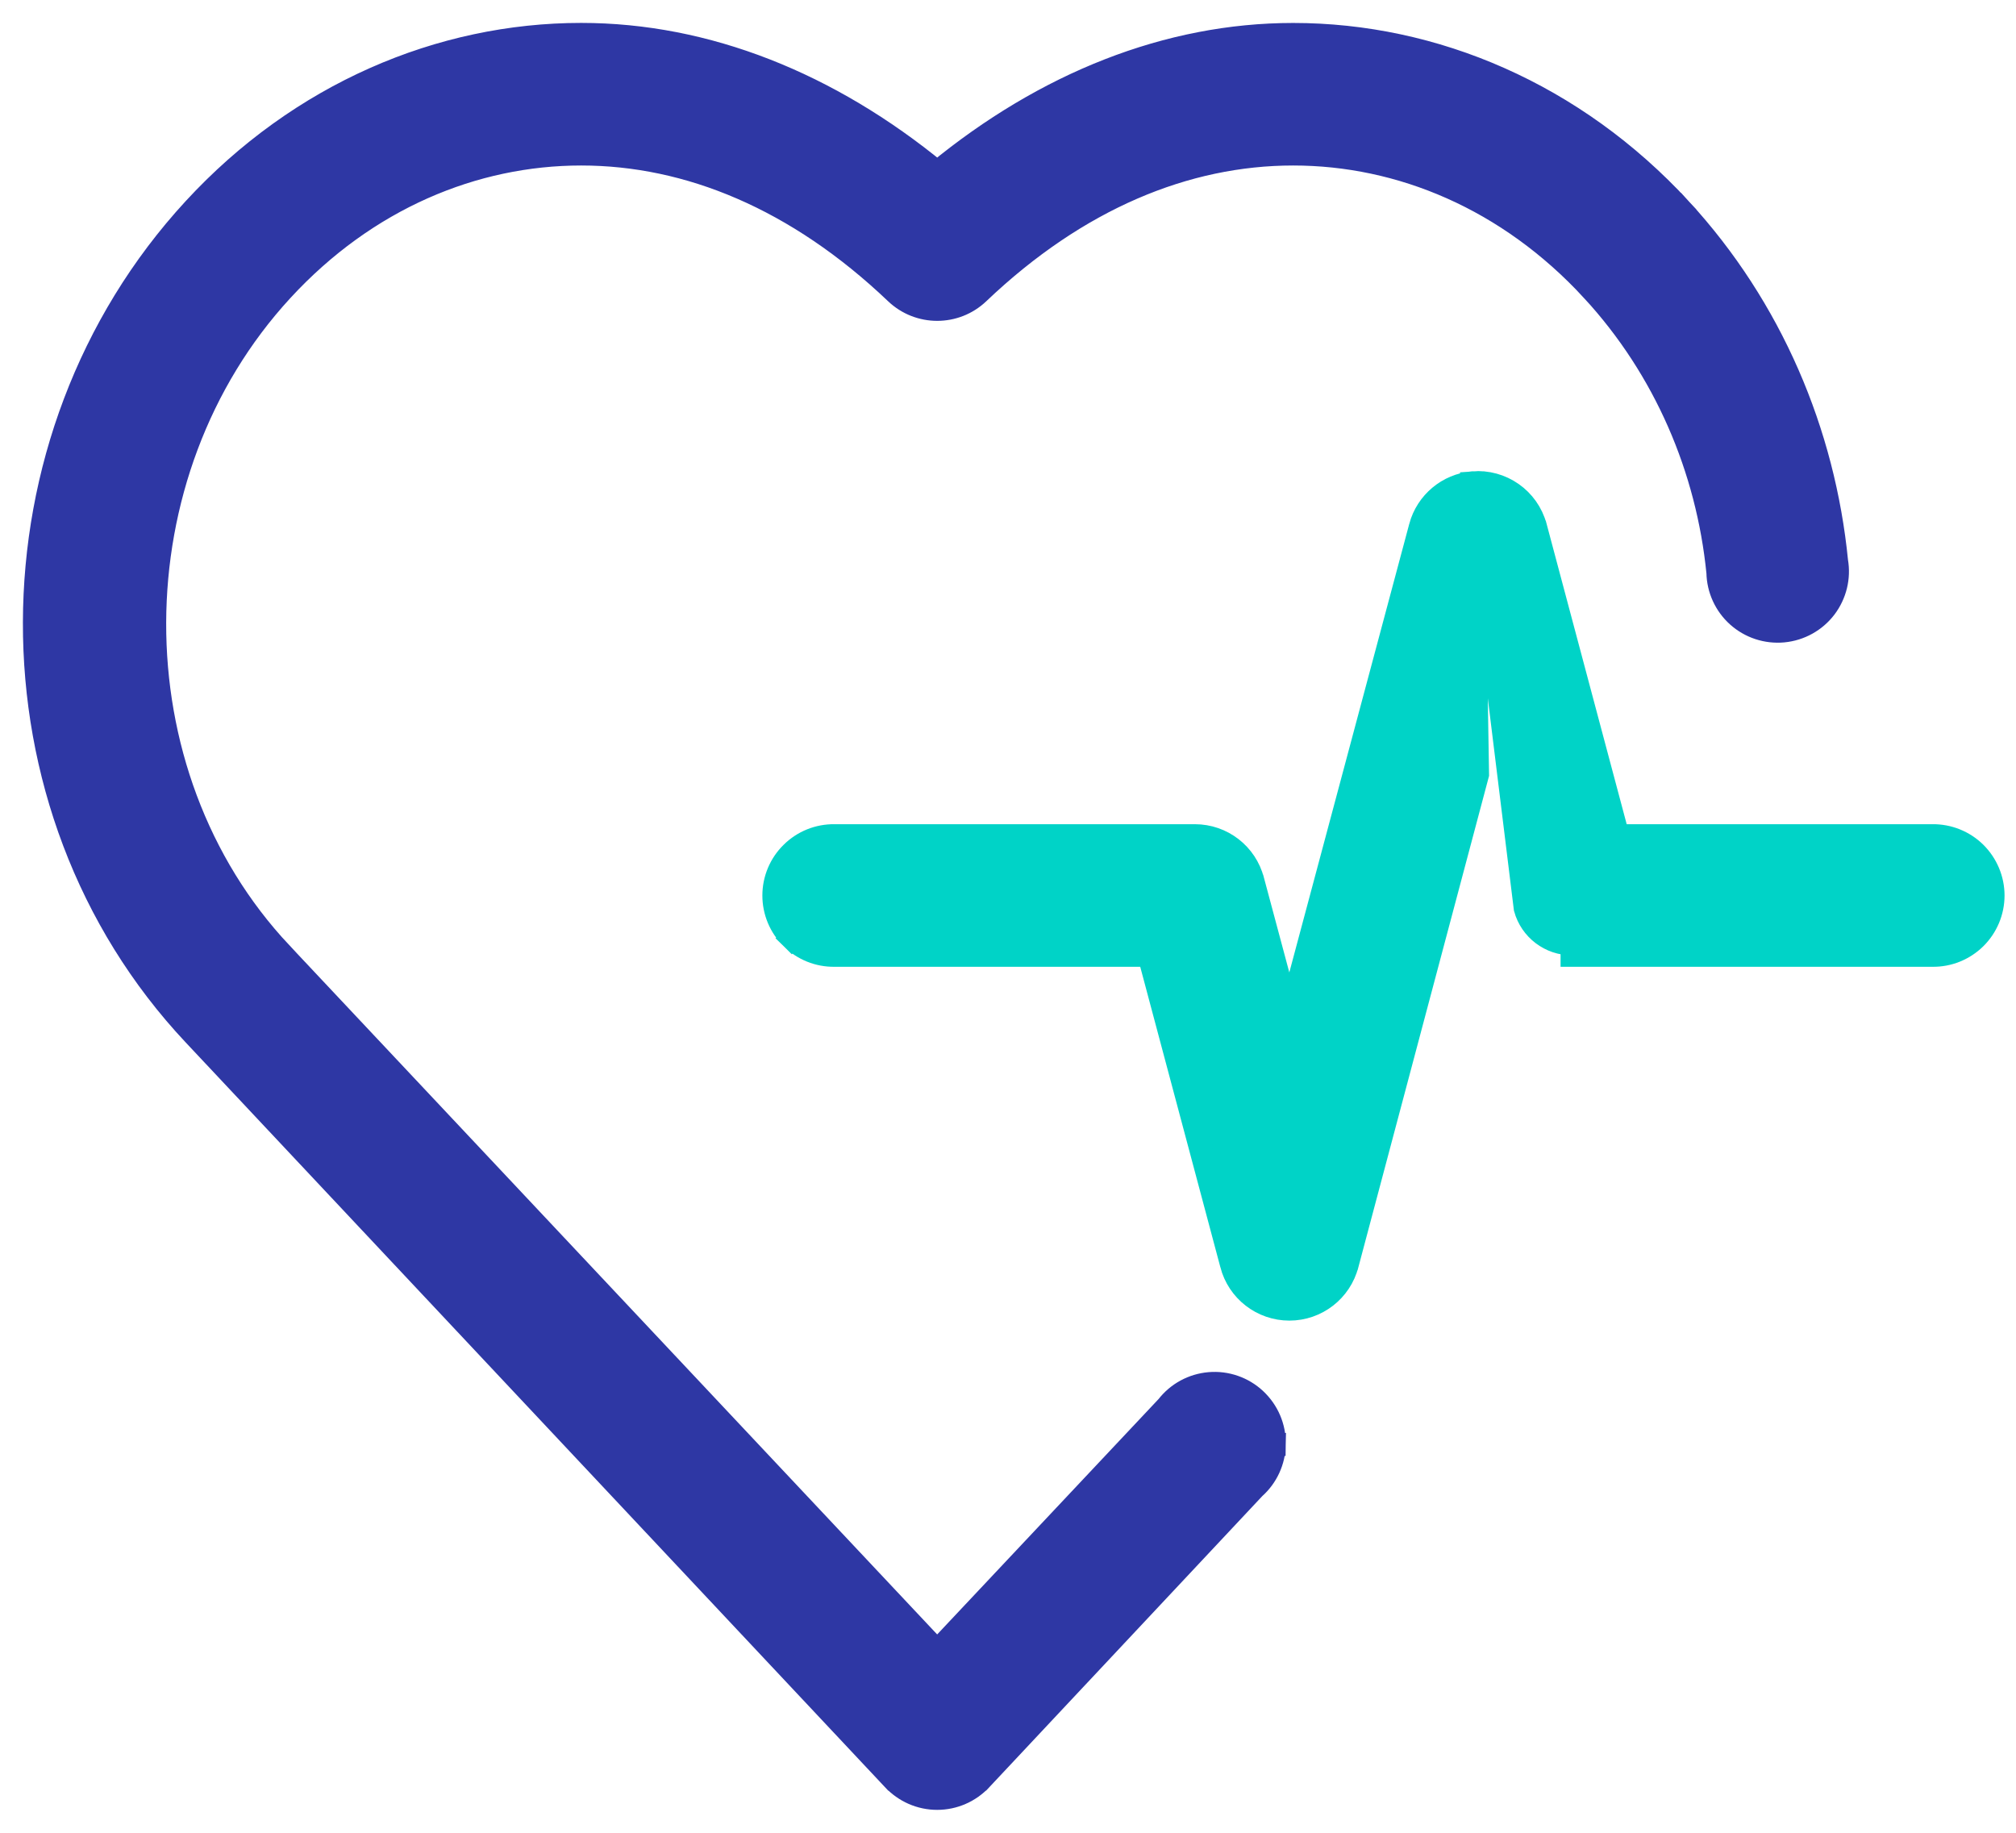
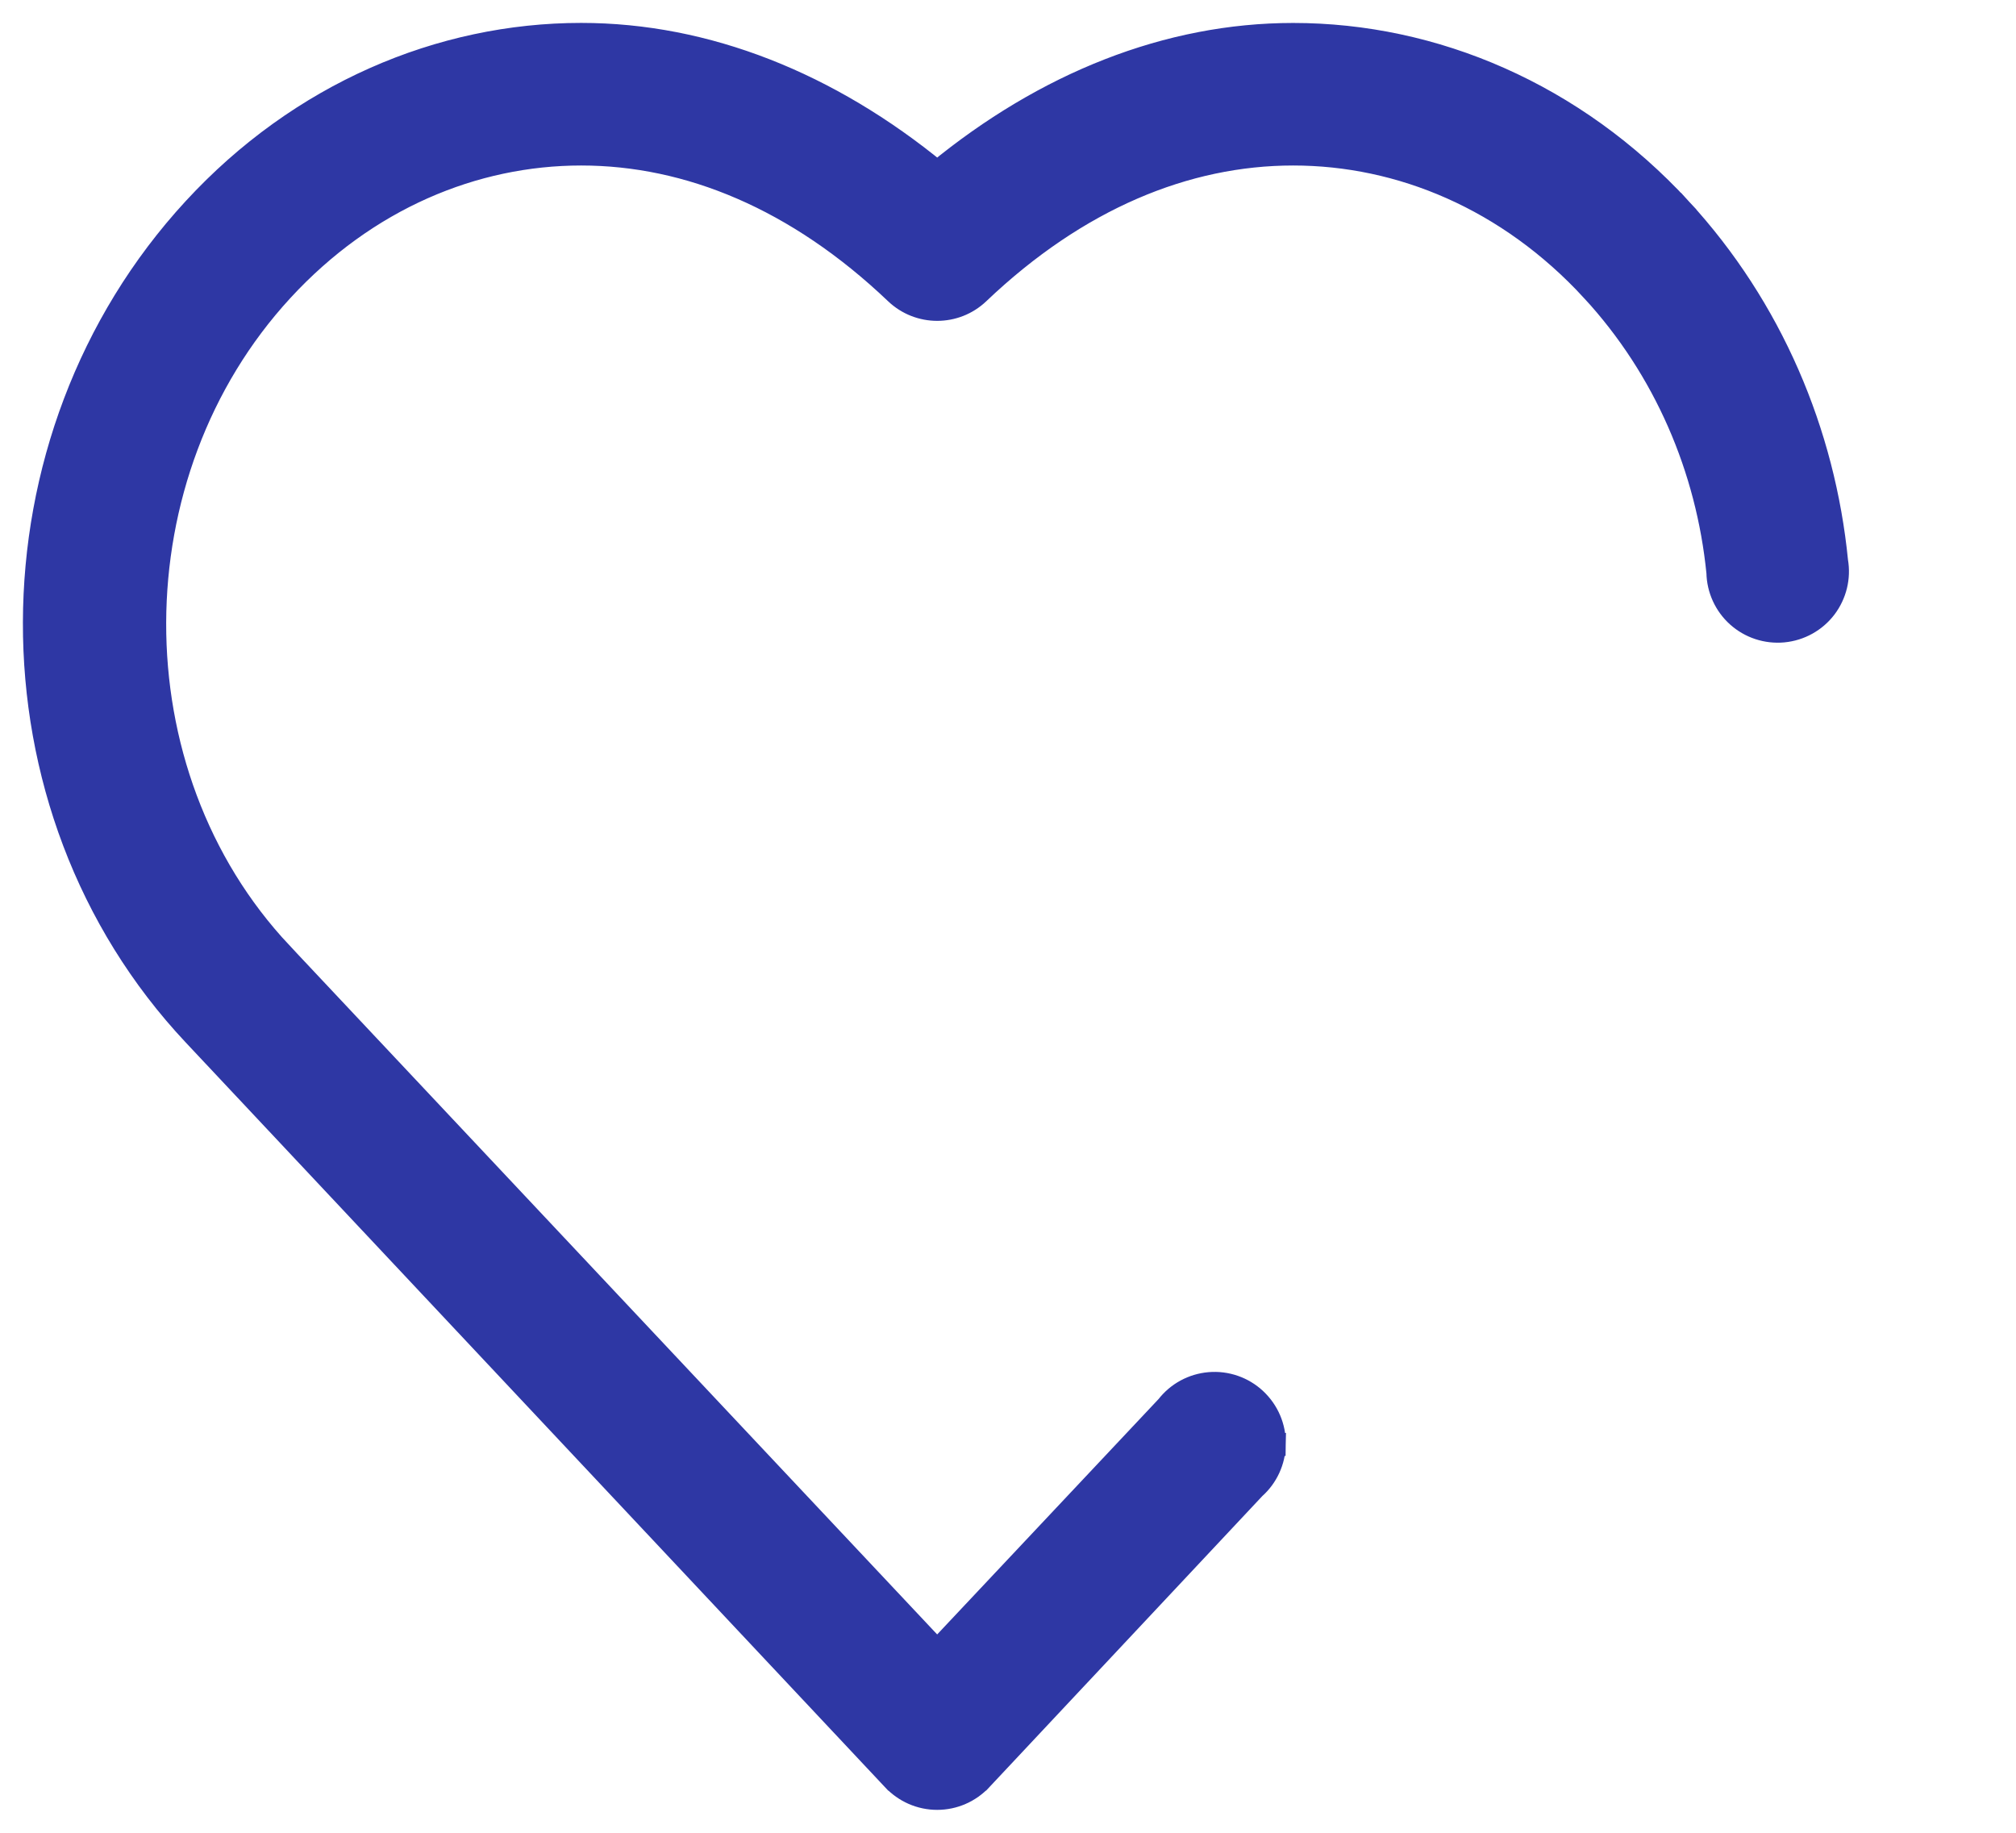
<svg xmlns="http://www.w3.org/2000/svg" width="44" height="40" viewBox="0 0 44 40" fill="none">
  <path d="M4.236 4.559C-0.383 9.571 -0.442 17.606 4.238 22.583L19.495 38.831C19.496 38.831 19.496 38.831 19.496 38.831C19.743 39.098 20.091 39.25 20.454 39.25C20.818 39.25 21.165 39.098 21.412 38.831C21.413 38.831 21.413 38.831 21.413 38.831L27.375 32.473C27.648 32.231 27.807 31.885 27.813 31.52L27.563 31.516L27.813 31.521C27.82 31.151 27.669 30.796 27.399 30.544L27.399 30.544C27.13 30.291 26.765 30.165 26.398 30.196C26.034 30.227 25.7 30.408 25.477 30.696L20.454 36.036L6.137 20.806L5.955 20.977L6.137 20.806C2.434 16.868 2.474 10.328 6.155 6.334L6.155 6.334C7.994 4.337 10.346 3.362 12.685 3.362C15.022 3.362 17.395 4.335 19.556 6.394L19.557 6.395C20.061 6.872 20.849 6.872 21.352 6.395L21.353 6.394C23.515 4.335 25.887 3.362 28.224 3.362C30.564 3.362 32.915 4.337 34.755 6.334L34.938 6.164L34.755 6.334C36.341 8.055 37.268 10.234 37.493 12.496C37.5 12.857 37.656 13.199 37.924 13.441C38.196 13.686 38.558 13.805 38.921 13.771L38.922 13.771C39.285 13.736 39.618 13.552 39.839 13.261C40.057 12.972 40.147 12.606 40.085 12.25C39.809 9.456 38.667 6.724 36.673 4.559L36.489 4.729L36.673 4.559C34.362 2.052 31.3 0.751 28.224 0.751C25.491 0.751 22.816 1.821 20.455 3.76C18.093 1.821 15.417 0.75 12.684 0.75C9.608 0.75 6.546 2.052 4.236 4.559ZM4.236 4.559L4.42 4.728L4.236 4.559Z" fill="#2E37A4" stroke="#2E37A4" stroke-width="0.5" />
-   <path d="M32.145 10.536L32.145 10.536C32.772 10.484 33.347 10.887 33.512 11.494L33.513 11.495L35.311 18.238H42.177C42.526 18.234 42.862 18.369 43.111 18.614L43.111 18.614C43.359 18.86 43.5 19.195 43.5 19.544C43.5 19.894 43.359 20.229 43.111 20.474L43.111 20.474C42.862 20.719 42.526 20.855 42.177 20.85H34.311H34.31V20.6C33.833 20.602 33.414 20.284 33.288 19.825L32.145 10.536ZM32.145 10.536L32.143 10.536C31.599 10.585 31.143 10.968 31 11.494L31 11.495L28.14 22.19L27.344 19.218C27.344 19.218 27.343 19.217 27.343 19.217C27.194 18.64 26.674 18.238 26.079 18.238H18.211C17.863 18.234 17.527 18.369 17.279 18.615C17.029 18.86 16.889 19.195 16.889 19.544C16.889 19.894 17.029 20.229 17.279 20.474L17.454 20.296L17.279 20.474C17.527 20.719 17.863 20.855 18.212 20.85H25.078L26.876 27.591C26.876 27.591 26.876 27.591 26.876 27.592C27.025 28.169 27.545 28.572 28.141 28.572C28.737 28.572 29.257 28.169 29.405 27.592C29.406 27.591 29.406 27.591 29.406 27.591L32.249 16.902L32.145 10.536Z" fill="#00D3C7" stroke="#00D3C7" stroke-width="0.5" />
</svg>